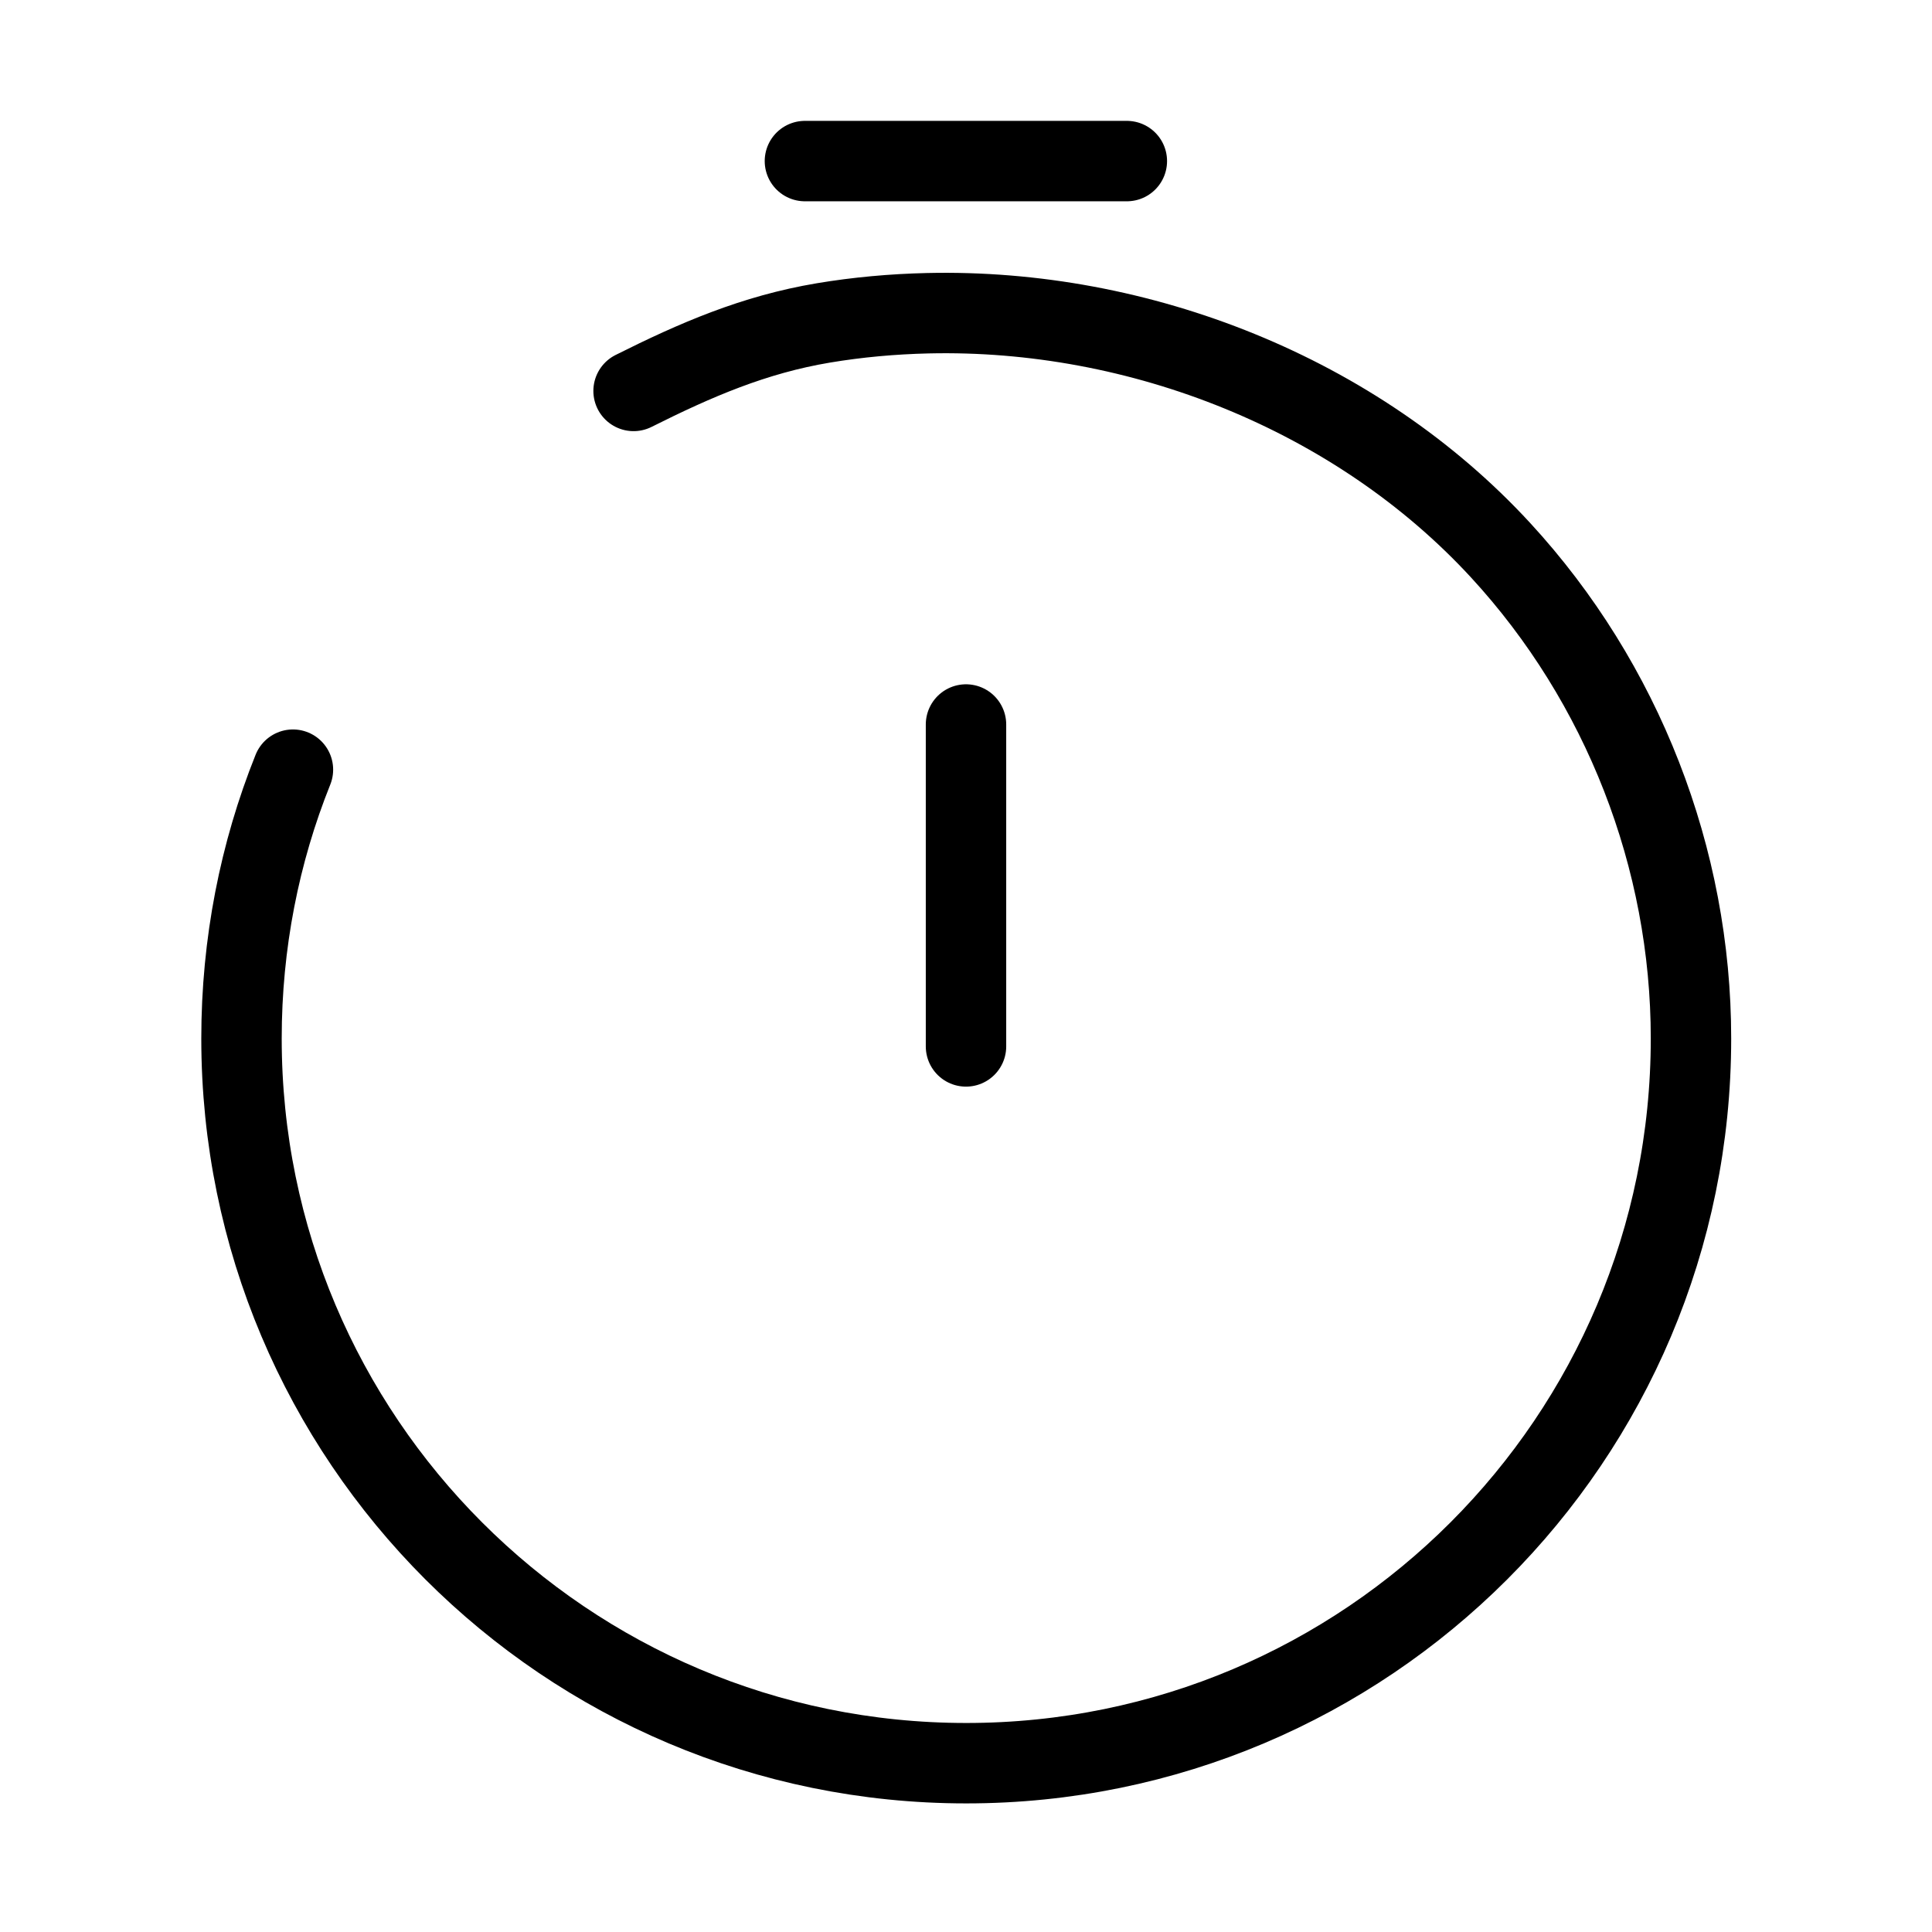
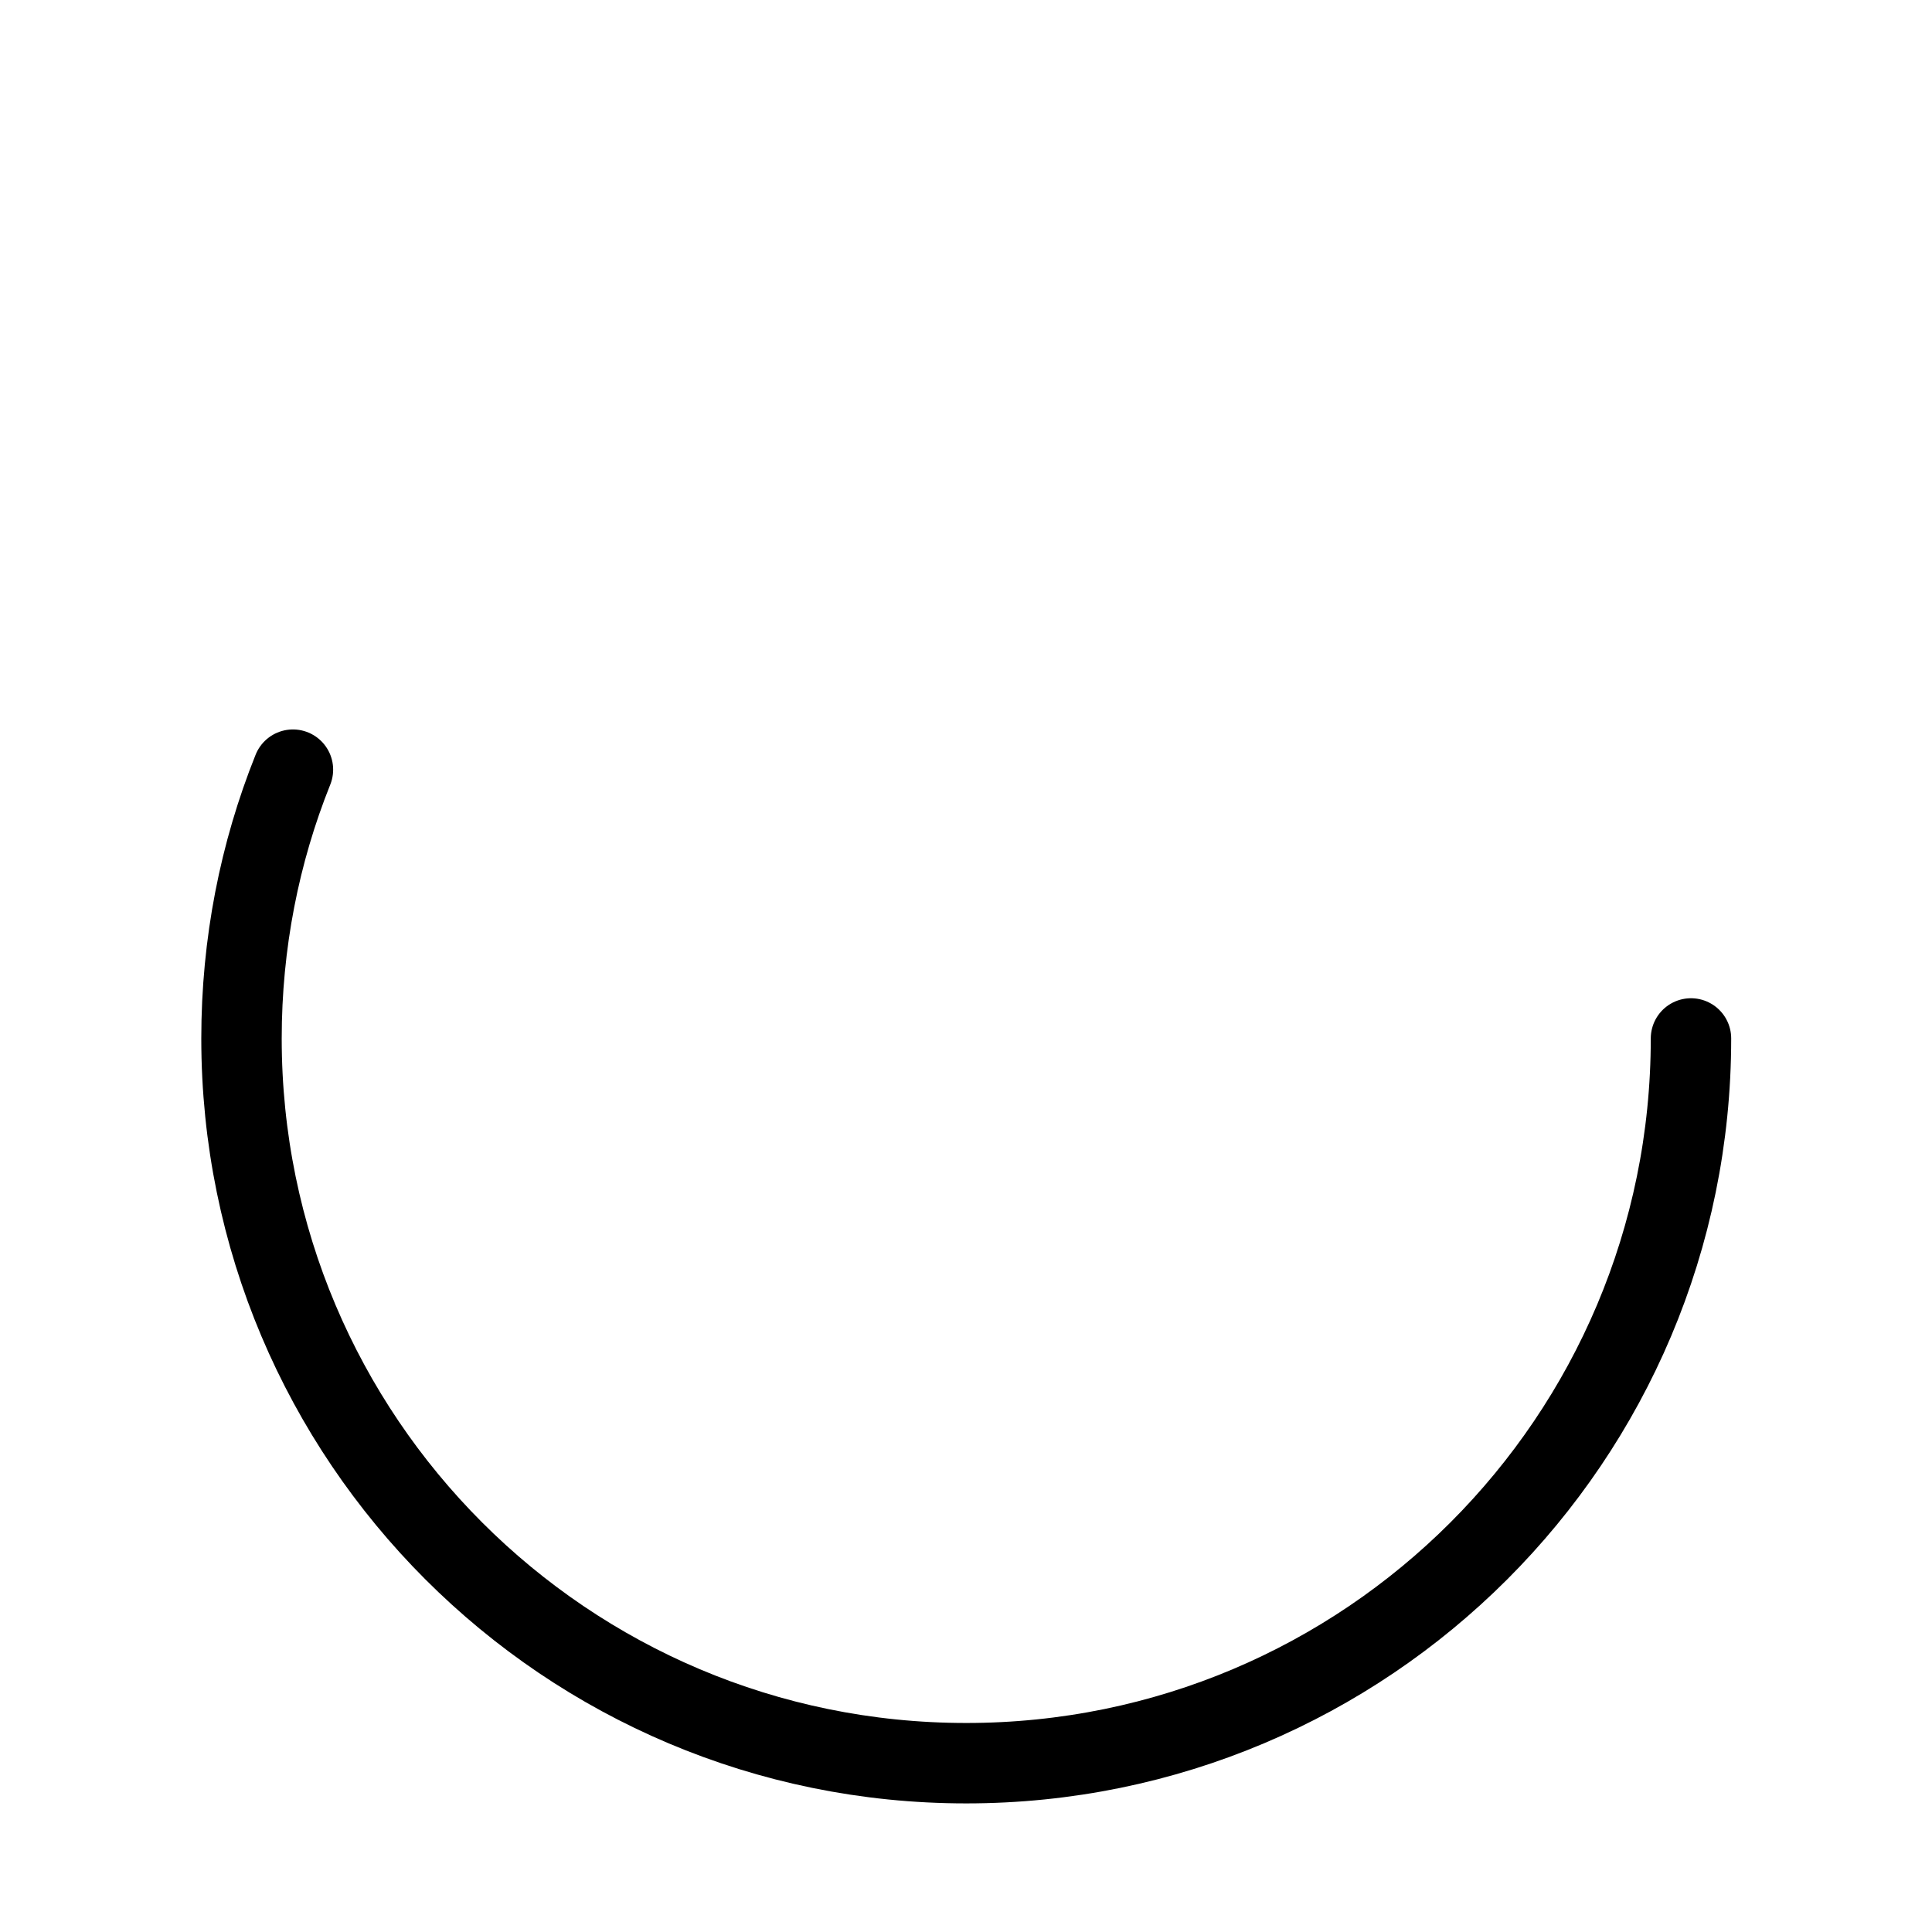
<svg xmlns="http://www.w3.org/2000/svg" id="Layer_1" version="1.1" viewBox="0 0 800 800">
  <defs>
    <style> .st0 { fill: none; stroke: #000; stroke-linecap: round; stroke-linejoin: round; stroke-width: 33.3px; } </style>
  </defs>
-   <path class="st0" d="M400,433.3v-133.3" />
-   <path class="st0" d="M333.3,66.7h133.3" />
-   <path class="st0" d="M121.3,318.7c-13.8,34.4-21.3,72-21.3,111.3,0,165.7,134.3,300.1,300.1,300.1s300.1-134.3,300.1-300.1c0-74.56-28.33-147.33-78.85-202.18-59.68-64.79-149.58-100.18-237.26-98.12-14.46.34-28.91,1.63-43.17,4.02-28.67,4.81-52.81,15.25-78.57,28.16" />
+   <path class="st0" d="M121.3,318.7c-13.8,34.4-21.3,72-21.3,111.3,0,165.7,134.3,300.1,300.1,300.1s300.1-134.3,300.1-300.1" />
</svg>